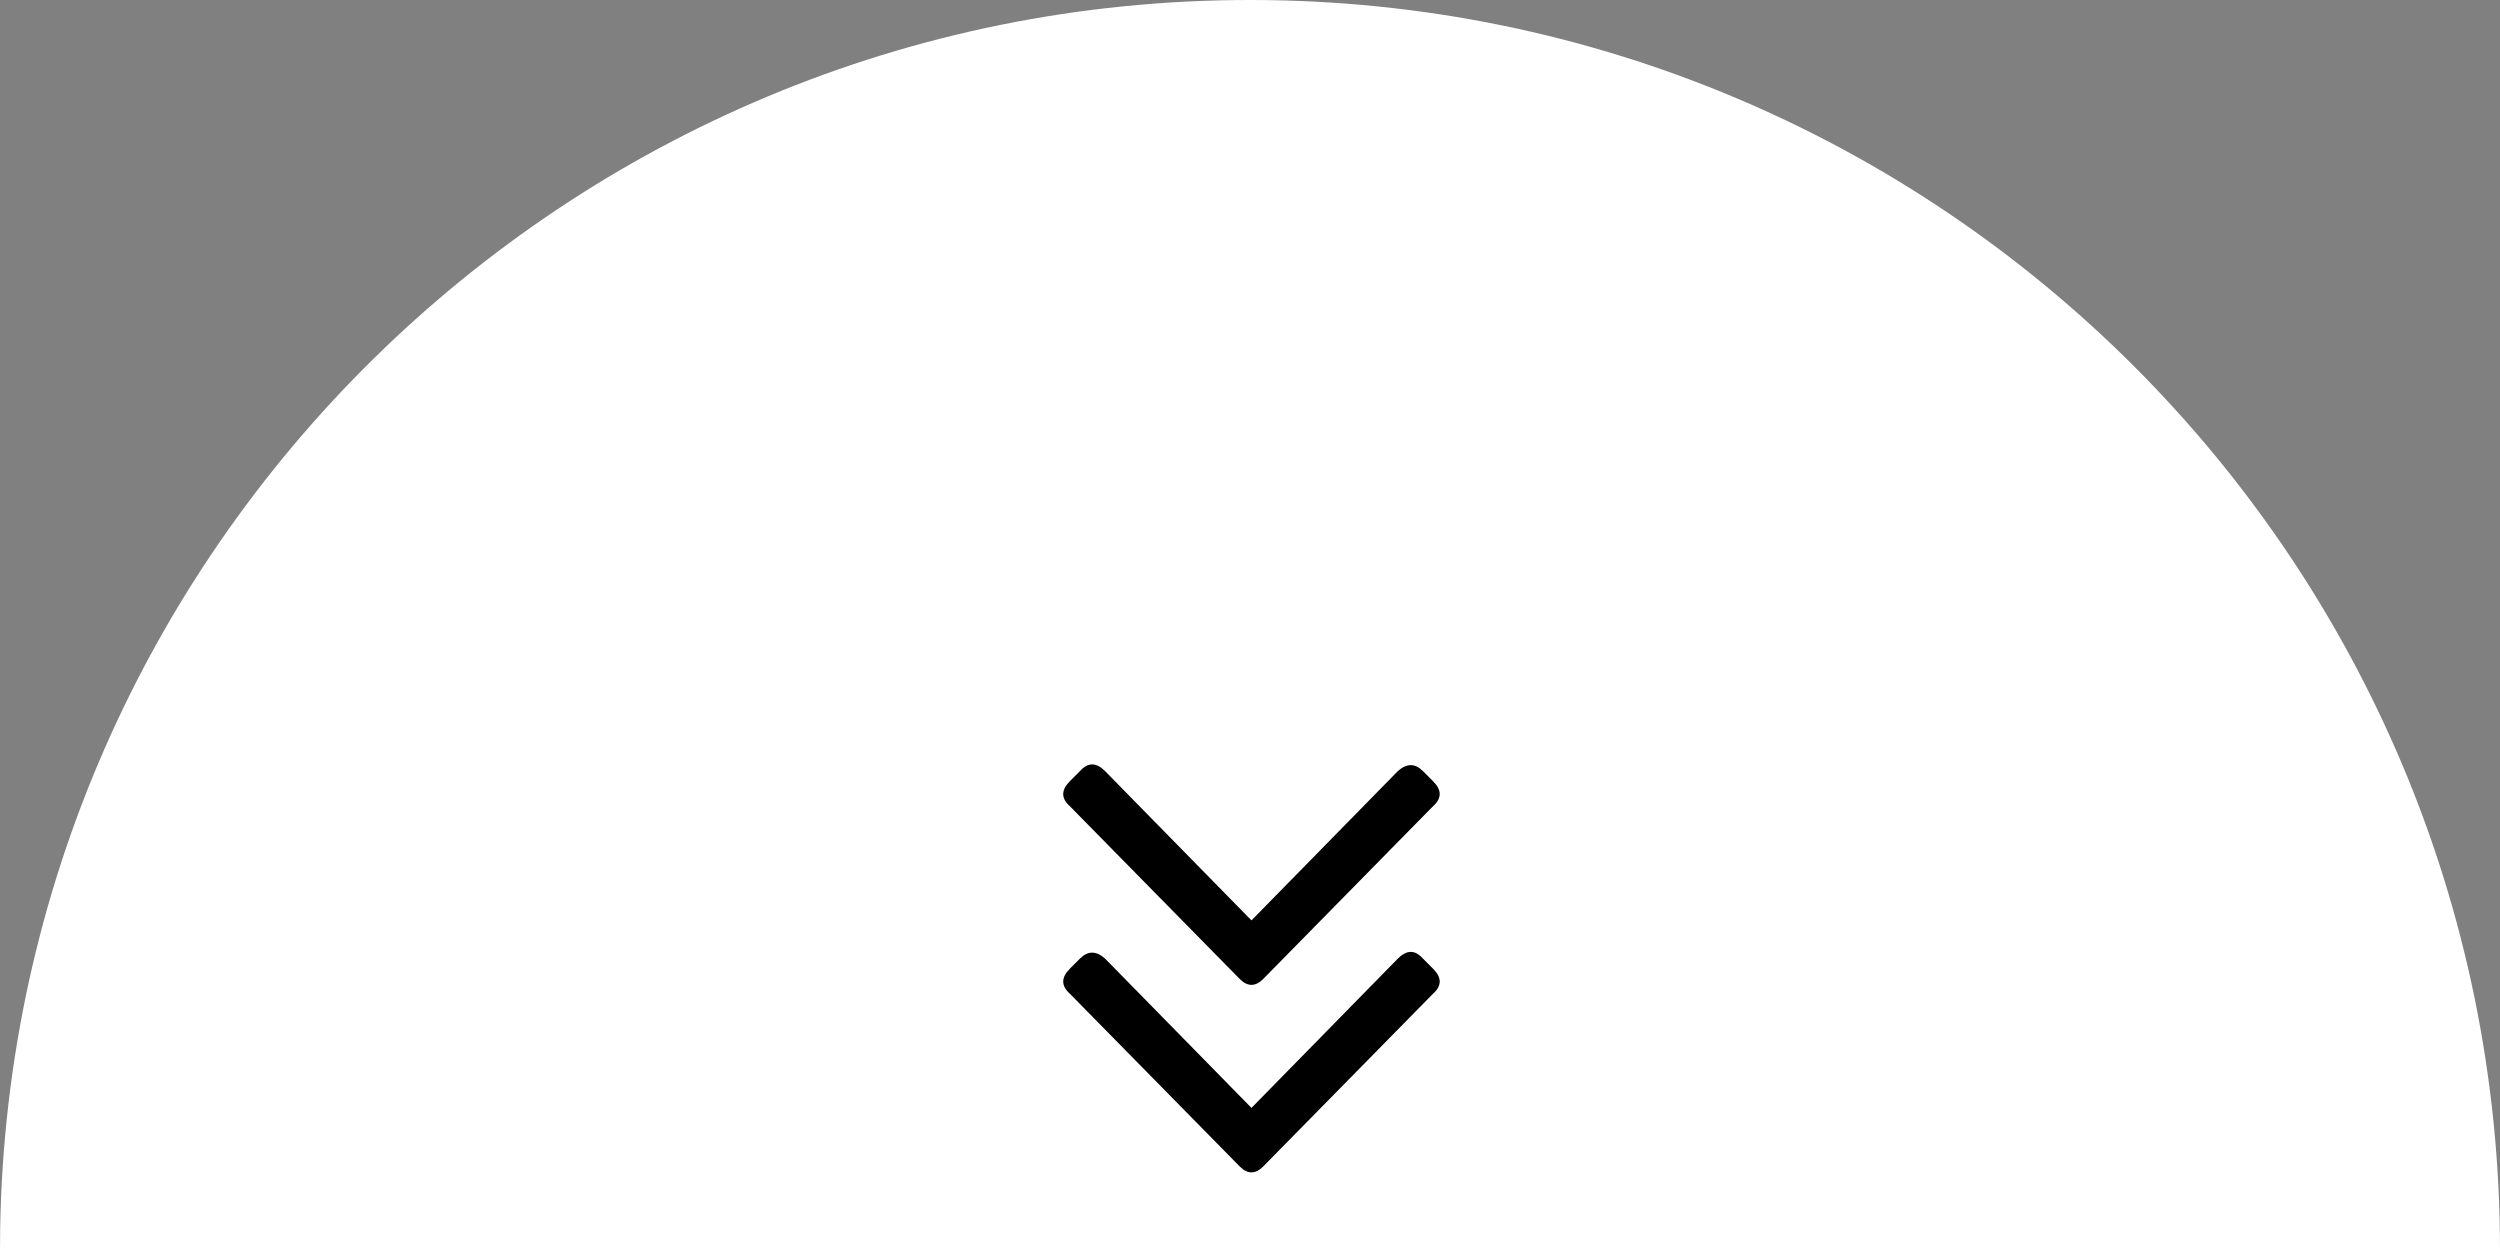
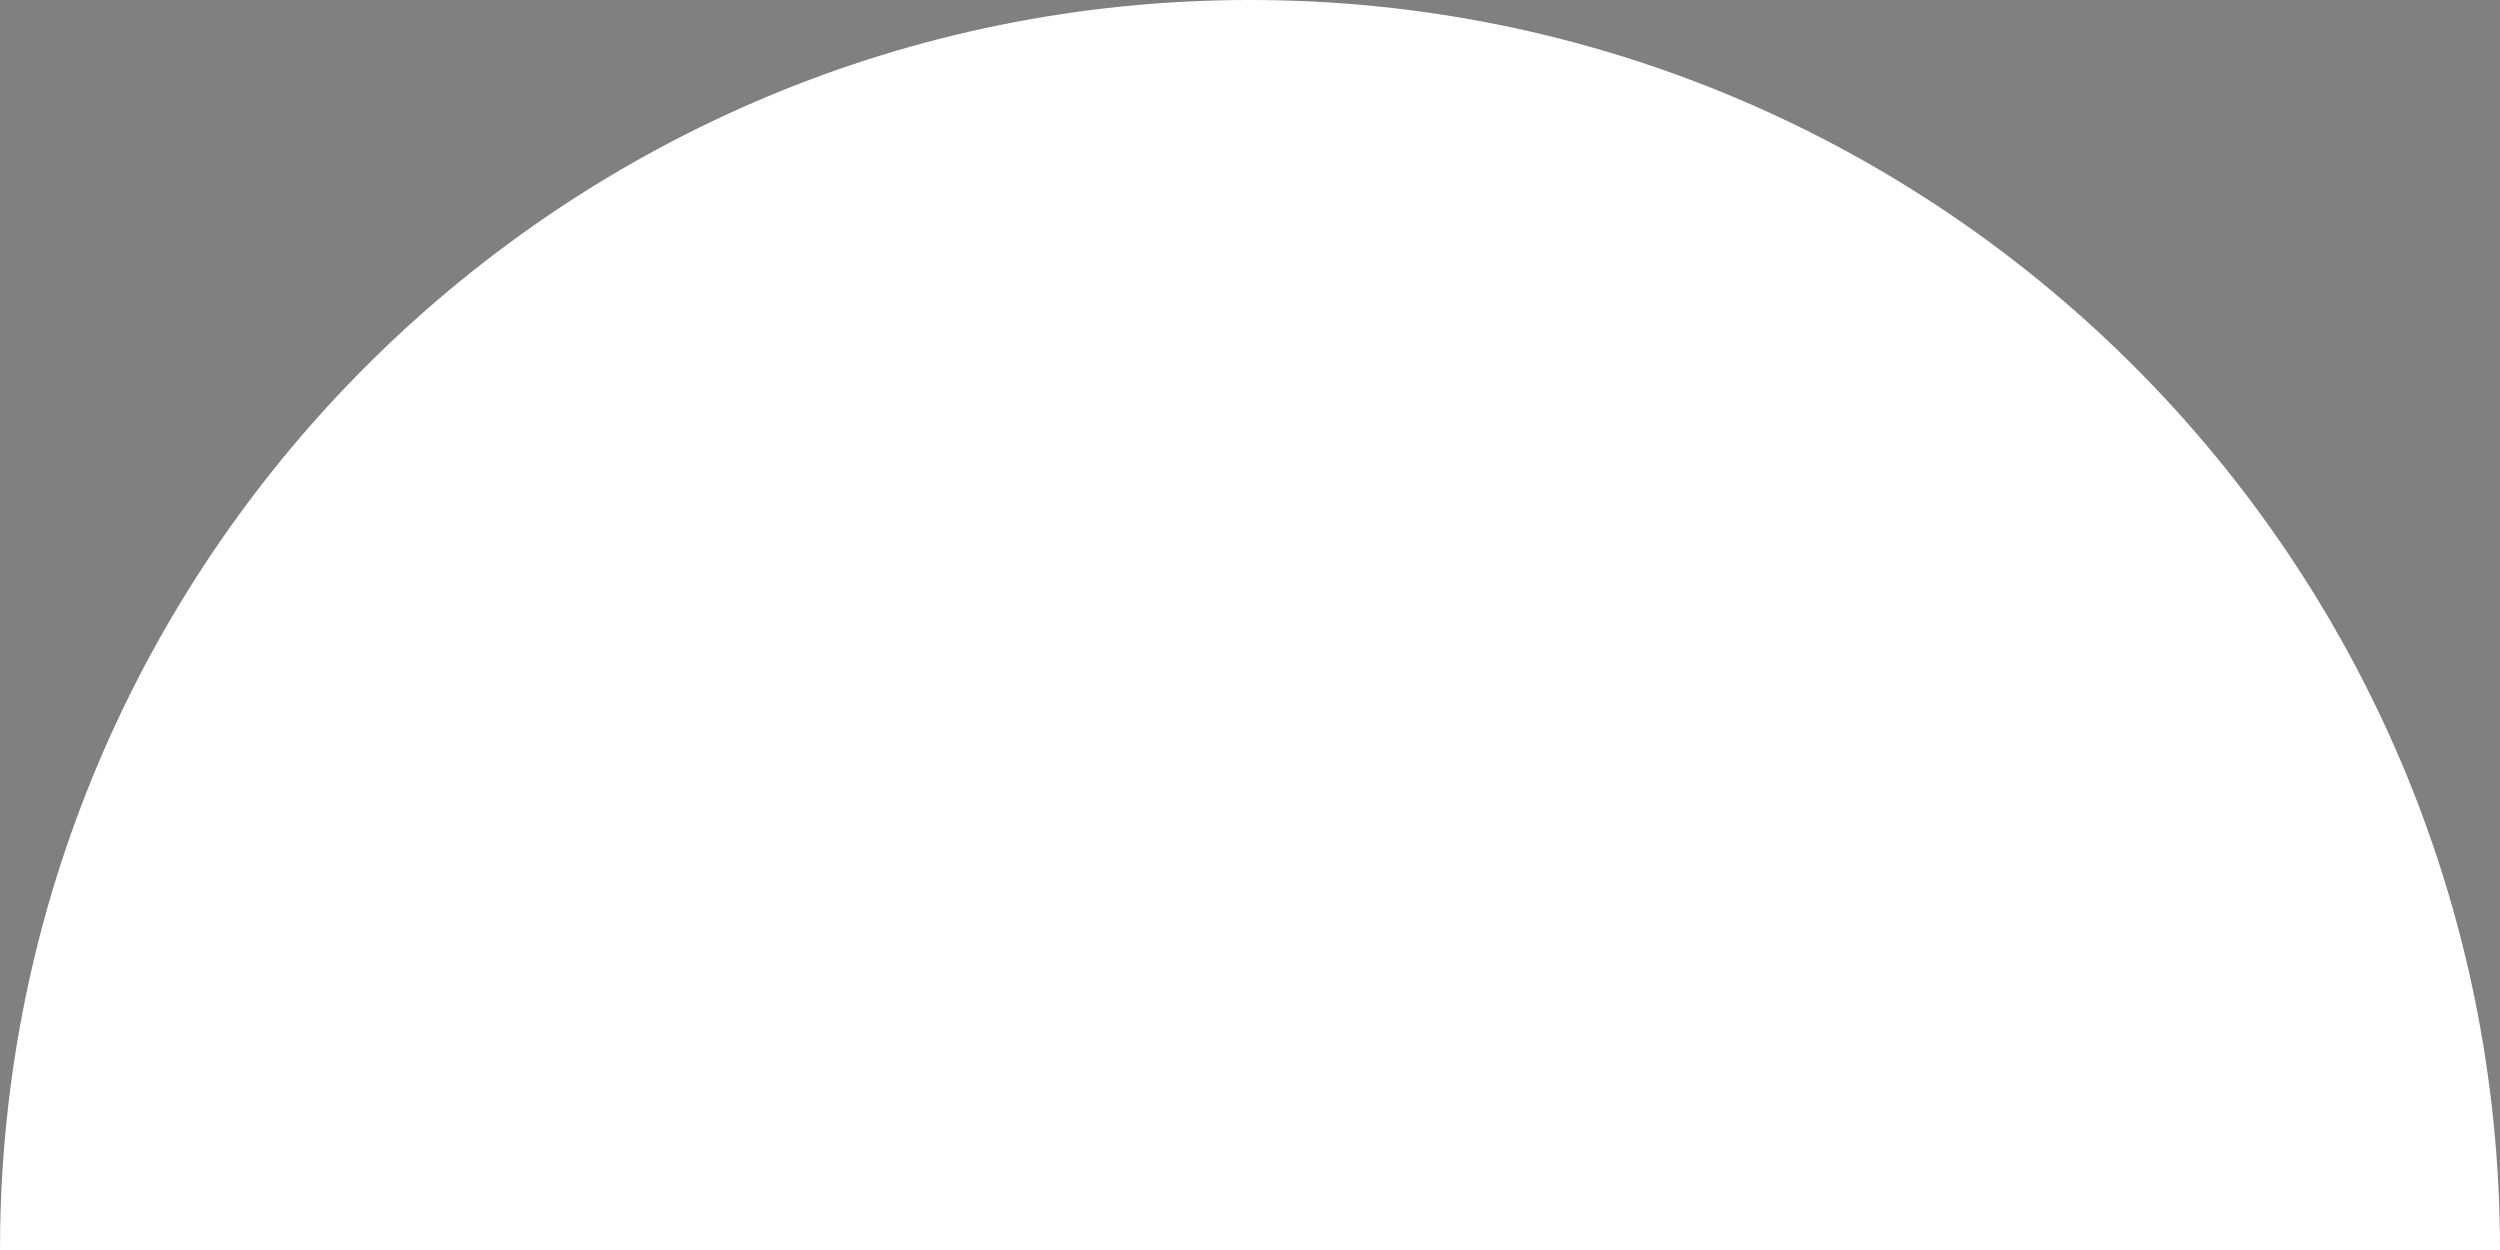
<svg xmlns="http://www.w3.org/2000/svg" xmlns:xlink="http://www.w3.org/1999/xlink" width="80px" height="40px" viewBox="0 0 80 40" version="1.1">
  <rect x="0" y="0" width="80" height="40" fill="#808080" stroke="none" />
  <title>hero-arrow</title>
  <defs>
-     <path d="M40,0 C62.091,0 80,17.909 80,40 L80,40 L0,40 L0.005,39.339 C0.359,17.552 18.13,0 40,0 Z" id="path-1" />
+     <path d="M40,0 C62.091,0 80,17.909 80,40 L0,40 L0.005,39.339 C0.359,17.552 18.13,0 40,0 Z" id="path-1" />
  </defs>
  <g id="Page-1" stroke="none" stroke-width="1" fill="none" fill-rule="evenodd">
    <g id="U-Kajmana" transform="translate(-920, -751)">
      <g id="hero-arrow" transform="translate(920, 751)">
        <g id="Rectangle">
          <mask id="mask-2" fill="white">
            <use xlink:href="#path-1" />
          </mask>
          <use id="Combined-Shape" fill="#FFFFFF" xlink:href="#path-1" />
        </g>
-         <path d="M39.672,31.328 C39.922,31.578 40.172,31.578 40.422,31.328 L40.422,31.328 L45.859,25.797 C46.141,25.547 46.141,25.281 45.859,25 L45.859,25 L45.531,24.672 C45.281,24.422 45.016,24.422 44.734,24.672 L44.734,24.672 L40.047,29.453 L35.359,24.672 C35.078,24.391 34.812,24.391 34.562,24.672 L34.562,24.672 L34.234,25 C33.953,25.281 33.953,25.547 34.234,25.797 L34.234,25.797 L39.672,31.328 Z M39.672,37.328 C39.922,37.578 40.172,37.578 40.422,37.328 L40.422,37.328 L45.859,31.797 C46.141,31.547 46.141,31.281 45.859,31 L45.859,31 L45.456,30.596 C45.228,30.393 44.987,30.419 44.734,30.672 L44.734,30.672 L40.047,35.453 L35.359,30.672 C35.078,30.422 34.812,30.422 34.562,30.672 L34.562,30.672 L34.234,31 C33.953,31.281 33.953,31.547 34.234,31.797 L34.234,31.797 L39.672,37.328 Z" id="" fill="#000000" fill-rule="nonzero" />
      </g>
    </g>
  </g>
</svg>